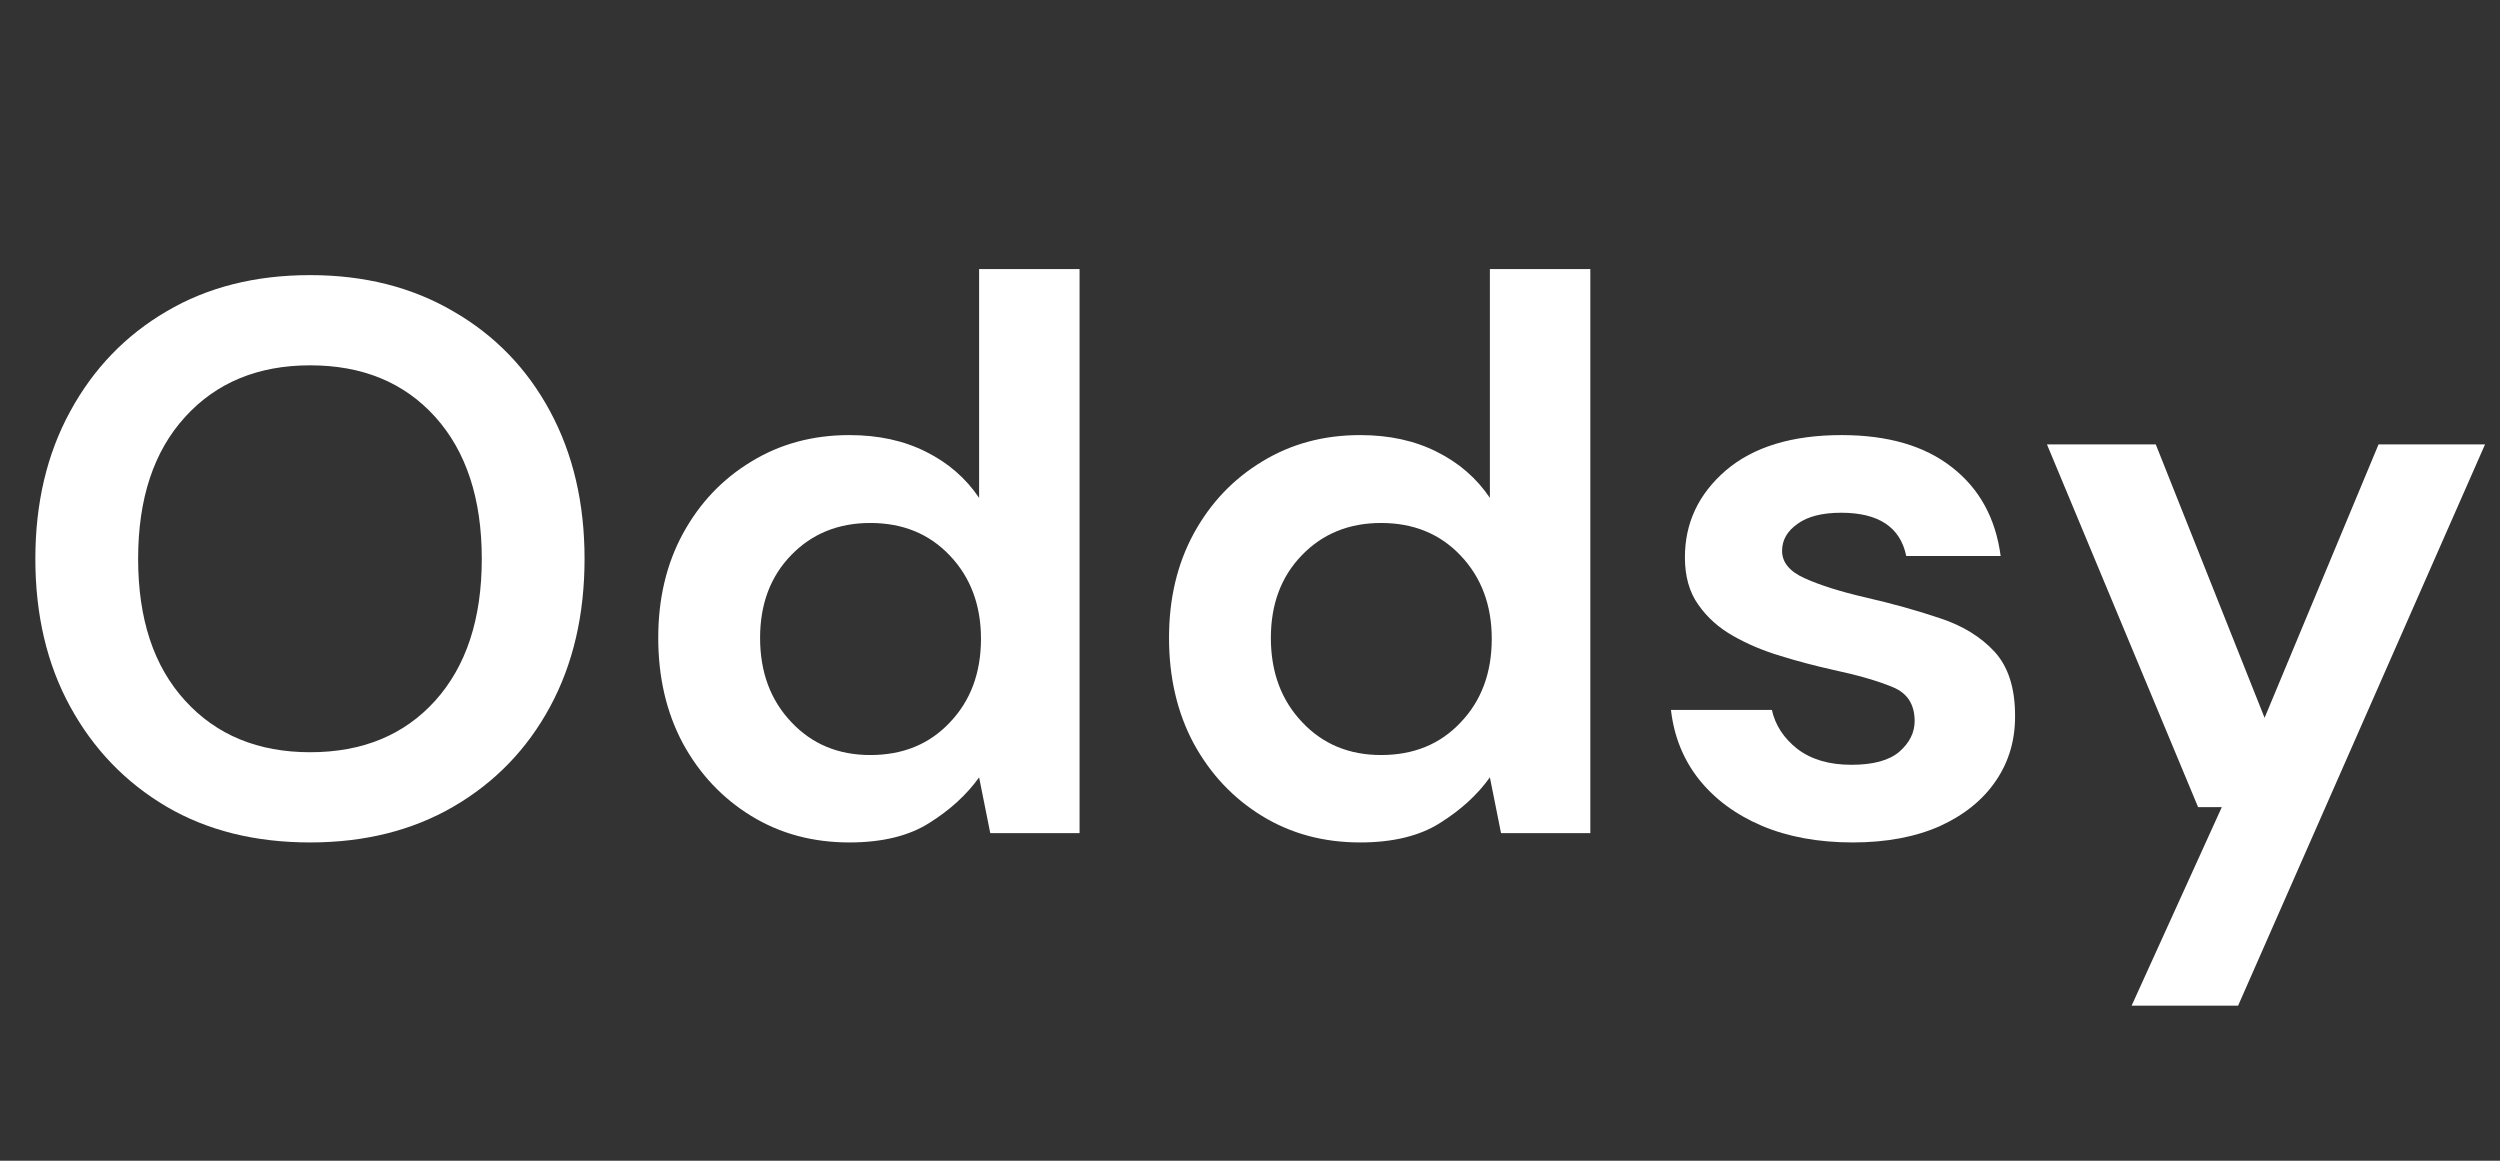
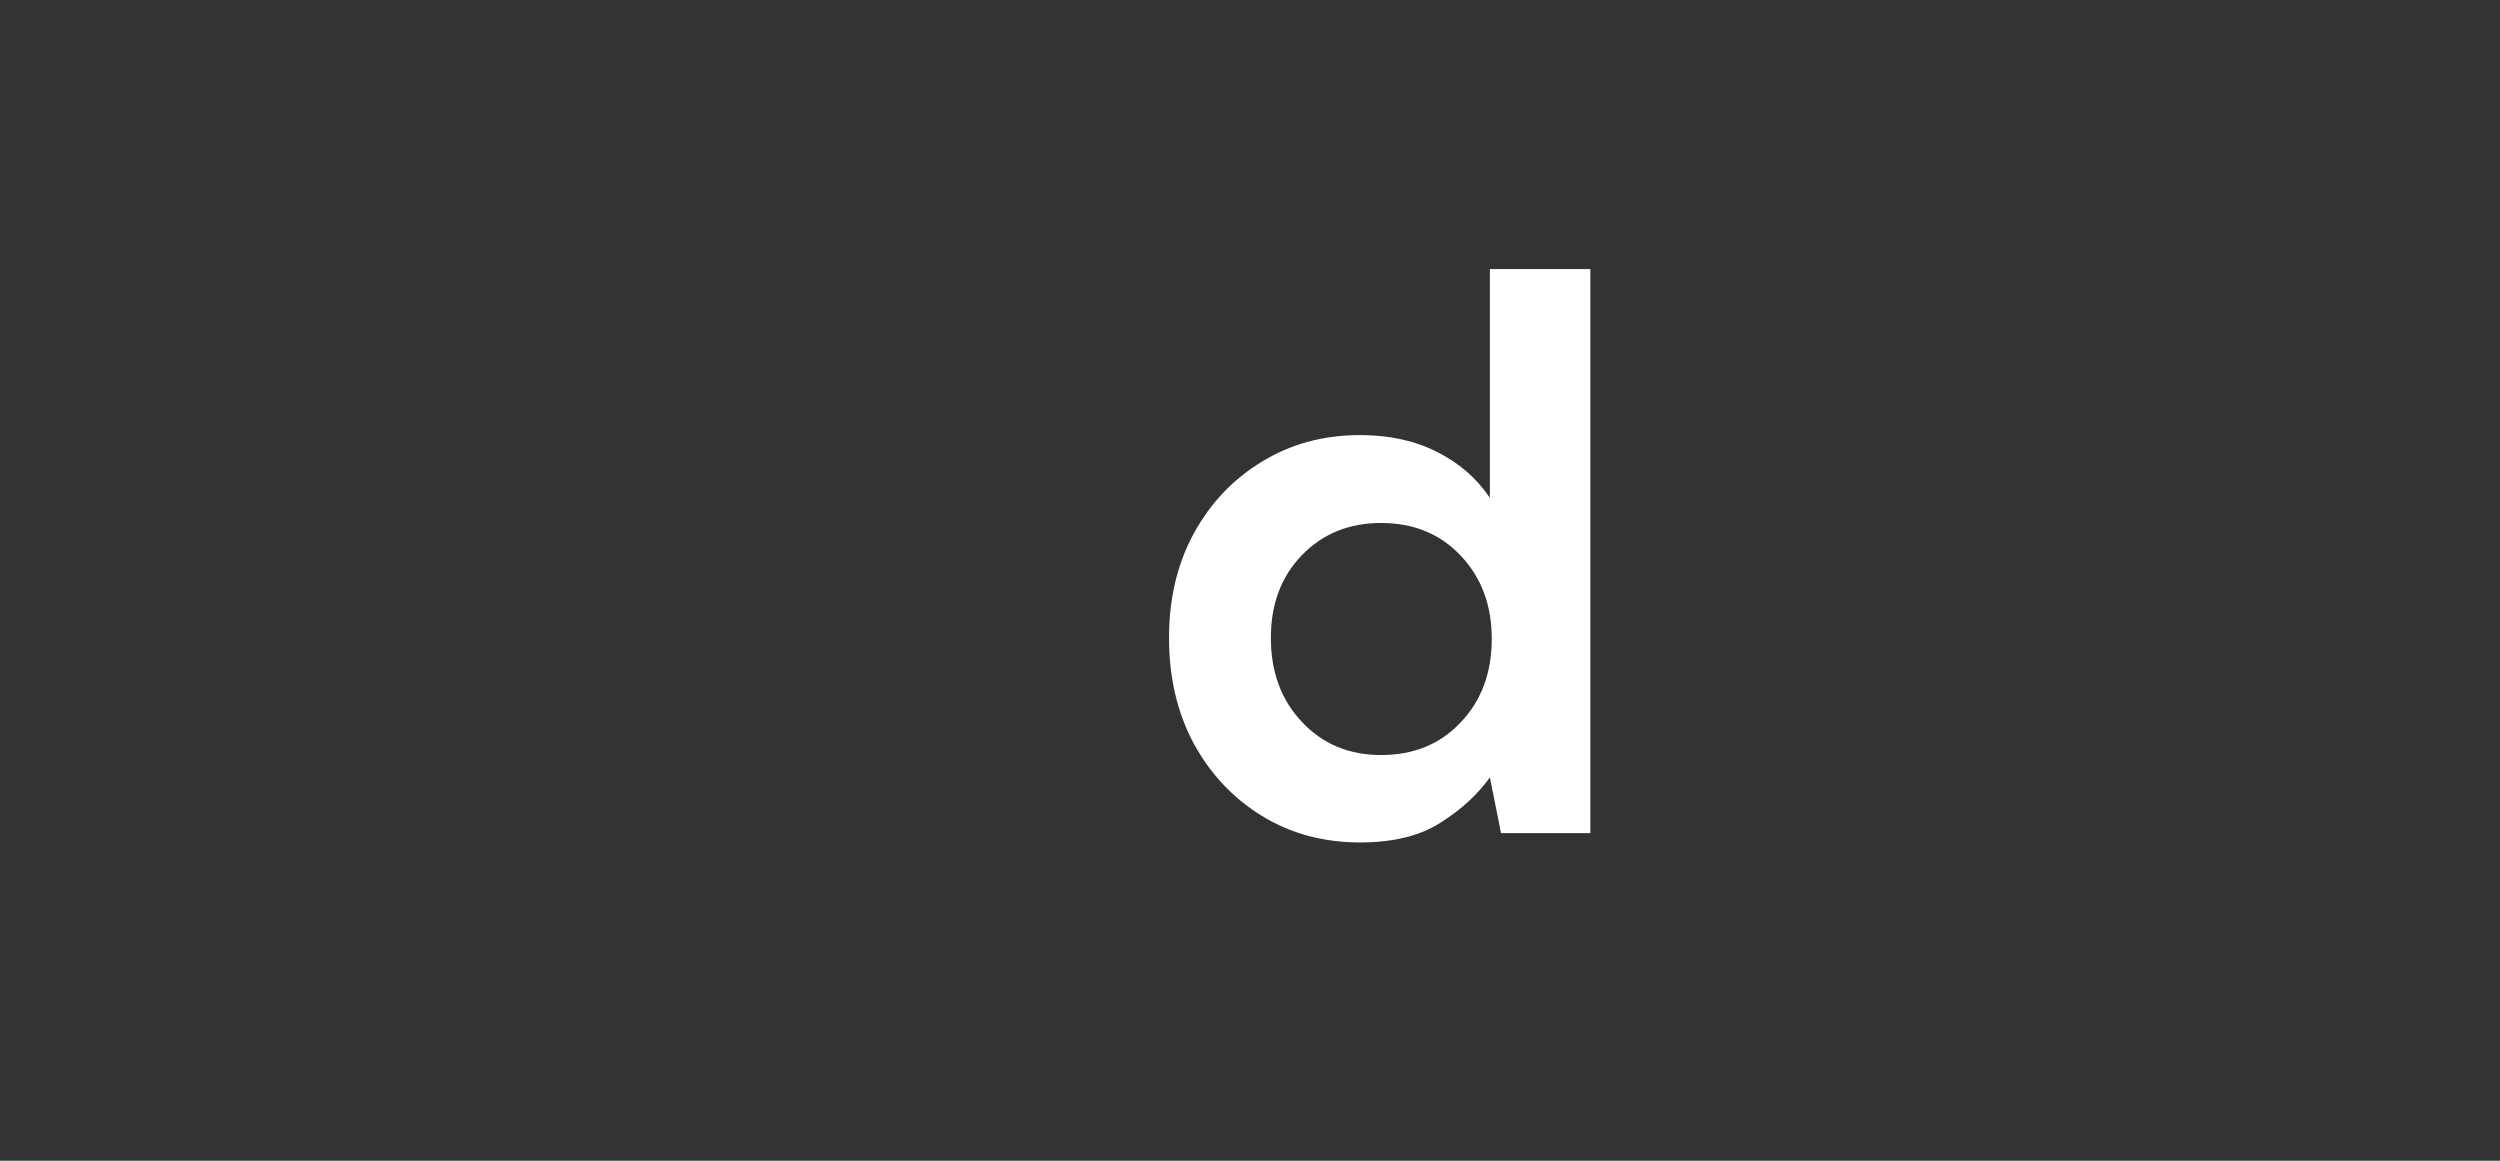
<svg xmlns="http://www.w3.org/2000/svg" width="112" zoomAndPan="magnify" viewBox="0 0 84 39" height="52" preserveAspectRatio="xMidYMid meet" version="1.2">
  <rect x="0" y="0" width="84" height="39" fill="#333333" stroke="none" />
  <defs />
  <g id="2a49ae762b">
    <g style="fill:#ffffff;fill-opacity:1;">
      <g transform="translate(0, 27.994)">
-         <path style="stroke:none" d="M 10.422 0.312 C 8.578 0.312 6.969 -0.086 5.594 -0.891 C 4.219 -1.703 3.141 -2.82 2.359 -4.25 C 1.578 -5.676 1.188 -7.332 1.188 -9.219 C 1.188 -11.094 1.578 -12.742 2.359 -14.172 C 3.141 -15.609 4.219 -16.727 5.594 -17.531 C 6.969 -18.344 8.578 -18.75 10.422 -18.75 C 12.242 -18.75 13.848 -18.344 15.234 -17.531 C 16.629 -16.727 17.711 -15.609 18.484 -14.172 C 19.254 -12.742 19.641 -11.094 19.641 -9.219 C 19.641 -7.332 19.254 -5.676 18.484 -4.25 C 17.711 -2.82 16.629 -1.703 15.234 -0.891 C 13.848 -0.086 12.242 0.312 10.422 0.312 Z M 10.422 -2.719 C 12.18 -2.719 13.582 -3.297 14.625 -4.453 C 15.664 -5.609 16.188 -7.195 16.188 -9.219 C 16.188 -11.238 15.664 -12.828 14.625 -13.984 C 13.582 -15.141 12.18 -15.719 10.422 -15.719 C 8.672 -15.719 7.27 -15.141 6.219 -13.984 C 5.164 -12.828 4.641 -11.238 4.641 -9.219 C 4.641 -7.195 5.164 -5.609 6.219 -4.453 C 7.27 -3.297 8.672 -2.719 10.422 -2.719 Z M 10.422 -2.719 " />
-       </g>
+         </g>
    </g>
    <g style="fill:#ffffff;fill-opacity:1;">
      <g transform="translate(20.82, 27.994)">
-         <path style="stroke:none" d="M 7.719 0.312 C 6.488 0.312 5.391 0.016 4.422 -0.578 C 3.453 -1.172 2.688 -1.984 2.125 -3.016 C 1.57 -4.055 1.297 -5.238 1.297 -6.562 C 1.297 -7.875 1.57 -9.039 2.125 -10.062 C 2.688 -11.094 3.453 -11.898 4.422 -12.484 C 5.391 -13.078 6.488 -13.375 7.719 -13.375 C 8.695 -13.375 9.555 -13.188 10.297 -12.812 C 11.035 -12.445 11.629 -11.93 12.078 -11.266 L 12.078 -18.953 L 15.453 -18.953 L 15.453 0 L 12.453 0 L 12.078 -1.875 C 11.66 -1.289 11.102 -0.781 10.406 -0.344 C 9.719 0.094 8.82 0.312 7.719 0.312 Z M 8.422 -2.625 C 9.516 -2.625 10.406 -2.988 11.094 -3.719 C 11.789 -4.445 12.141 -5.383 12.141 -6.531 C 12.141 -7.664 11.789 -8.598 11.094 -9.328 C 10.406 -10.055 9.516 -10.422 8.422 -10.422 C 7.348 -10.422 6.461 -10.062 5.766 -9.344 C 5.066 -8.625 4.719 -7.695 4.719 -6.562 C 4.719 -5.414 5.066 -4.473 5.766 -3.734 C 6.461 -2.992 7.348 -2.625 8.422 -2.625 Z M 8.422 -2.625 " />
-       </g>
+         </g>
    </g>
    <g style="fill:#ffffff;fill-opacity:1;">
      <g transform="translate(37.982, 27.994)">
        <path style="stroke:none" d="M 7.719 0.312 C 6.488 0.312 5.391 0.016 4.422 -0.578 C 3.453 -1.172 2.688 -1.984 2.125 -3.016 C 1.57 -4.055 1.297 -5.238 1.297 -6.562 C 1.297 -7.875 1.57 -9.039 2.125 -10.062 C 2.688 -11.094 3.453 -11.898 4.422 -12.484 C 5.391 -13.078 6.488 -13.375 7.719 -13.375 C 8.695 -13.375 9.555 -13.188 10.297 -12.812 C 11.035 -12.445 11.629 -11.93 12.078 -11.266 L 12.078 -18.953 L 15.453 -18.953 L 15.453 0 L 12.453 0 L 12.078 -1.875 C 11.66 -1.289 11.102 -0.781 10.406 -0.344 C 9.719 0.094 8.82 0.312 7.719 0.312 Z M 8.422 -2.625 C 9.516 -2.625 10.406 -2.988 11.094 -3.719 C 11.789 -4.445 12.141 -5.383 12.141 -6.531 C 12.141 -7.664 11.789 -8.598 11.094 -9.328 C 10.406 -10.055 9.516 -10.422 8.422 -10.422 C 7.348 -10.422 6.461 -10.062 5.766 -9.344 C 5.066 -8.625 4.719 -7.695 4.719 -6.562 C 4.719 -5.414 5.066 -4.473 5.766 -3.734 C 6.461 -2.992 7.348 -2.625 8.422 -2.625 Z M 8.422 -2.625 " />
      </g>
    </g>
    <g style="fill:#ffffff;fill-opacity:1;">
      <g transform="translate(55.144, 27.994)">
-         <path style="stroke:none" d="M 7.109 0.312 C 5.953 0.312 4.93 0.125 4.047 -0.25 C 3.172 -0.625 2.469 -1.145 1.938 -1.812 C 1.414 -2.477 1.102 -3.254 1 -4.141 L 4.391 -4.141 C 4.504 -3.629 4.789 -3.191 5.25 -2.828 C 5.719 -2.473 6.32 -2.297 7.062 -2.297 C 7.789 -2.297 8.328 -2.441 8.672 -2.734 C 9.016 -3.035 9.188 -3.379 9.188 -3.766 C 9.188 -4.328 8.941 -4.707 8.453 -4.906 C 7.961 -5.113 7.273 -5.312 6.391 -5.5 C 5.836 -5.625 5.27 -5.773 4.688 -5.953 C 4.102 -6.129 3.57 -6.352 3.094 -6.625 C 2.613 -6.895 2.223 -7.242 1.922 -7.672 C 1.617 -8.098 1.469 -8.629 1.469 -9.266 C 1.469 -10.422 1.926 -11.395 2.844 -12.188 C 3.77 -12.977 5.066 -13.375 6.734 -13.375 C 8.285 -13.375 9.52 -13.016 10.438 -12.297 C 11.363 -11.578 11.91 -10.582 12.078 -9.312 L 8.906 -9.312 C 8.707 -10.281 7.977 -10.766 6.719 -10.766 C 6.082 -10.766 5.594 -10.641 5.25 -10.391 C 4.906 -10.148 4.734 -9.848 4.734 -9.484 C 4.734 -9.098 4.988 -8.789 5.5 -8.562 C 6.008 -8.332 6.688 -8.117 7.531 -7.922 C 8.445 -7.711 9.285 -7.477 10.047 -7.219 C 10.805 -6.969 11.414 -6.594 11.875 -6.094 C 12.332 -5.594 12.562 -4.879 12.562 -3.953 C 12.57 -3.141 12.359 -2.41 11.922 -1.766 C 11.484 -1.117 10.852 -0.609 10.031 -0.234 C 9.207 0.129 8.234 0.312 7.109 0.312 Z M 7.109 0.312 " />
-       </g>
+         </g>
    </g>
    <g style="fill:#ffffff;fill-opacity:1;">
      <g transform="translate(68.278, 27.994)">
-         <path style="stroke:none" d="M 3.344 5.797 L 6.375 -0.875 L 5.578 -0.875 L 0.5 -13.062 L 4.156 -13.062 L 7.812 -3.875 L 11.641 -13.062 L 15.219 -13.062 L 6.922 5.797 Z M 3.344 5.797 " />
-       </g>
+         </g>
    </g>
  </g>
</svg>